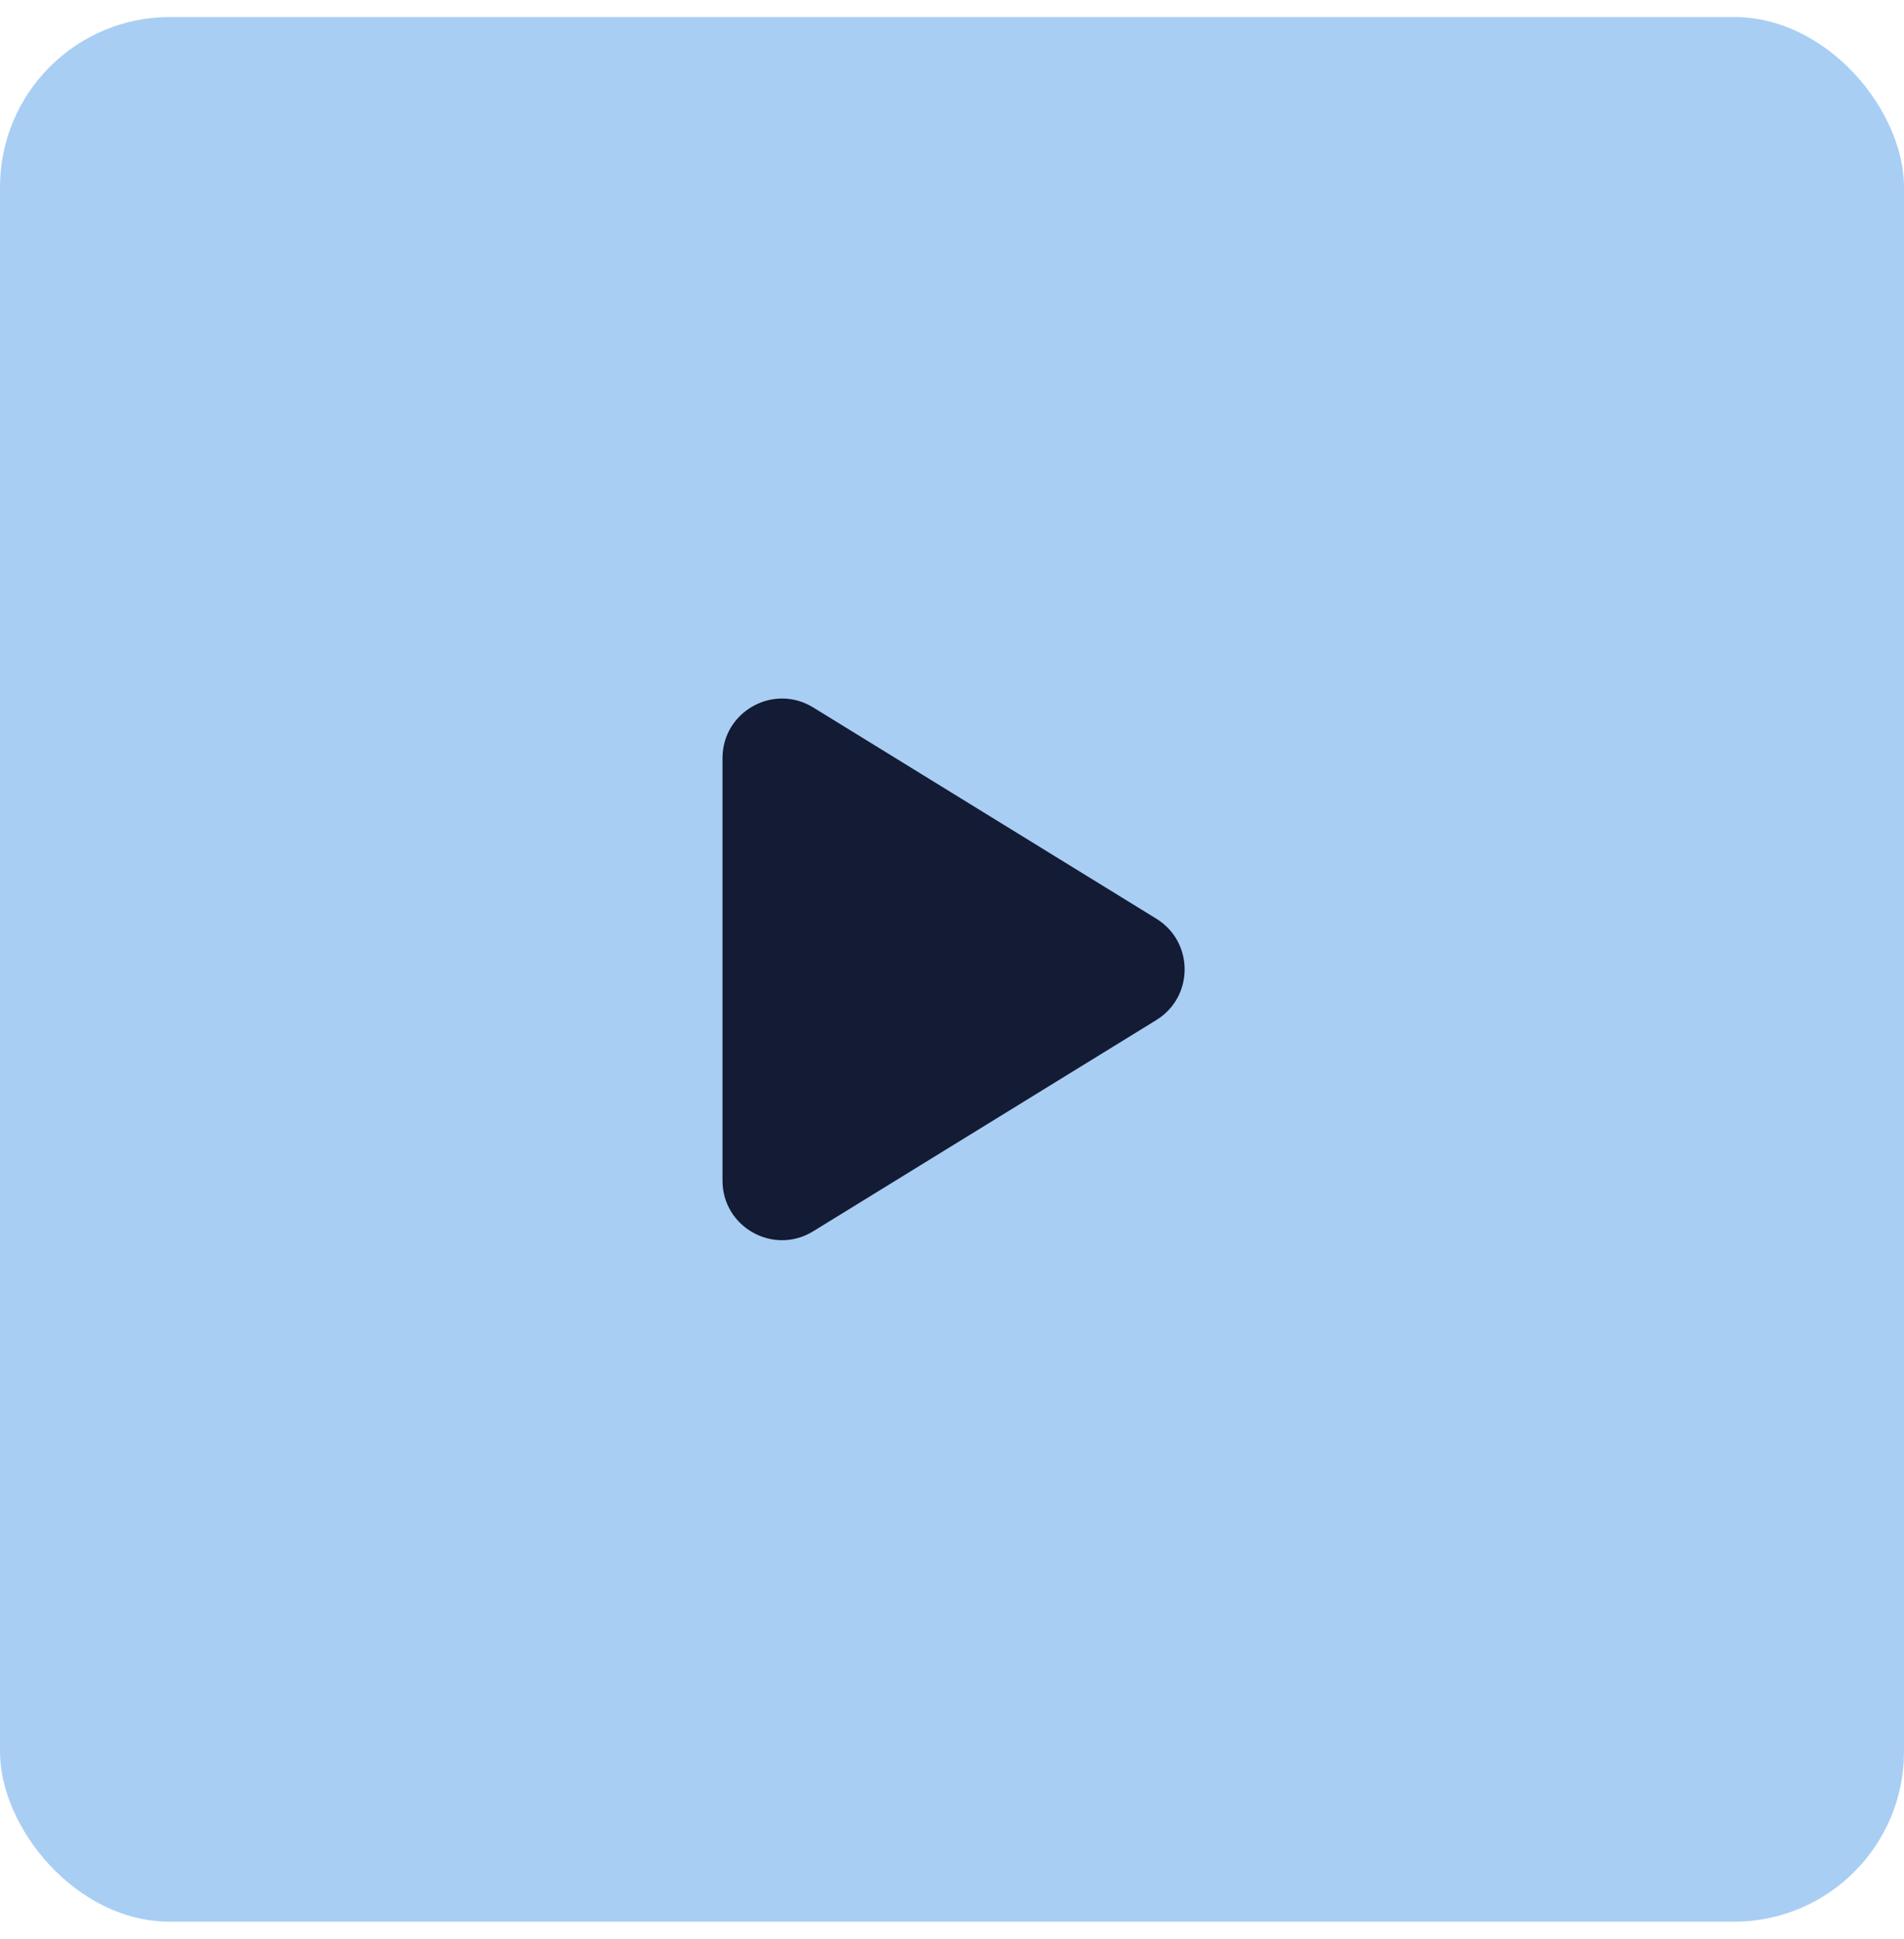
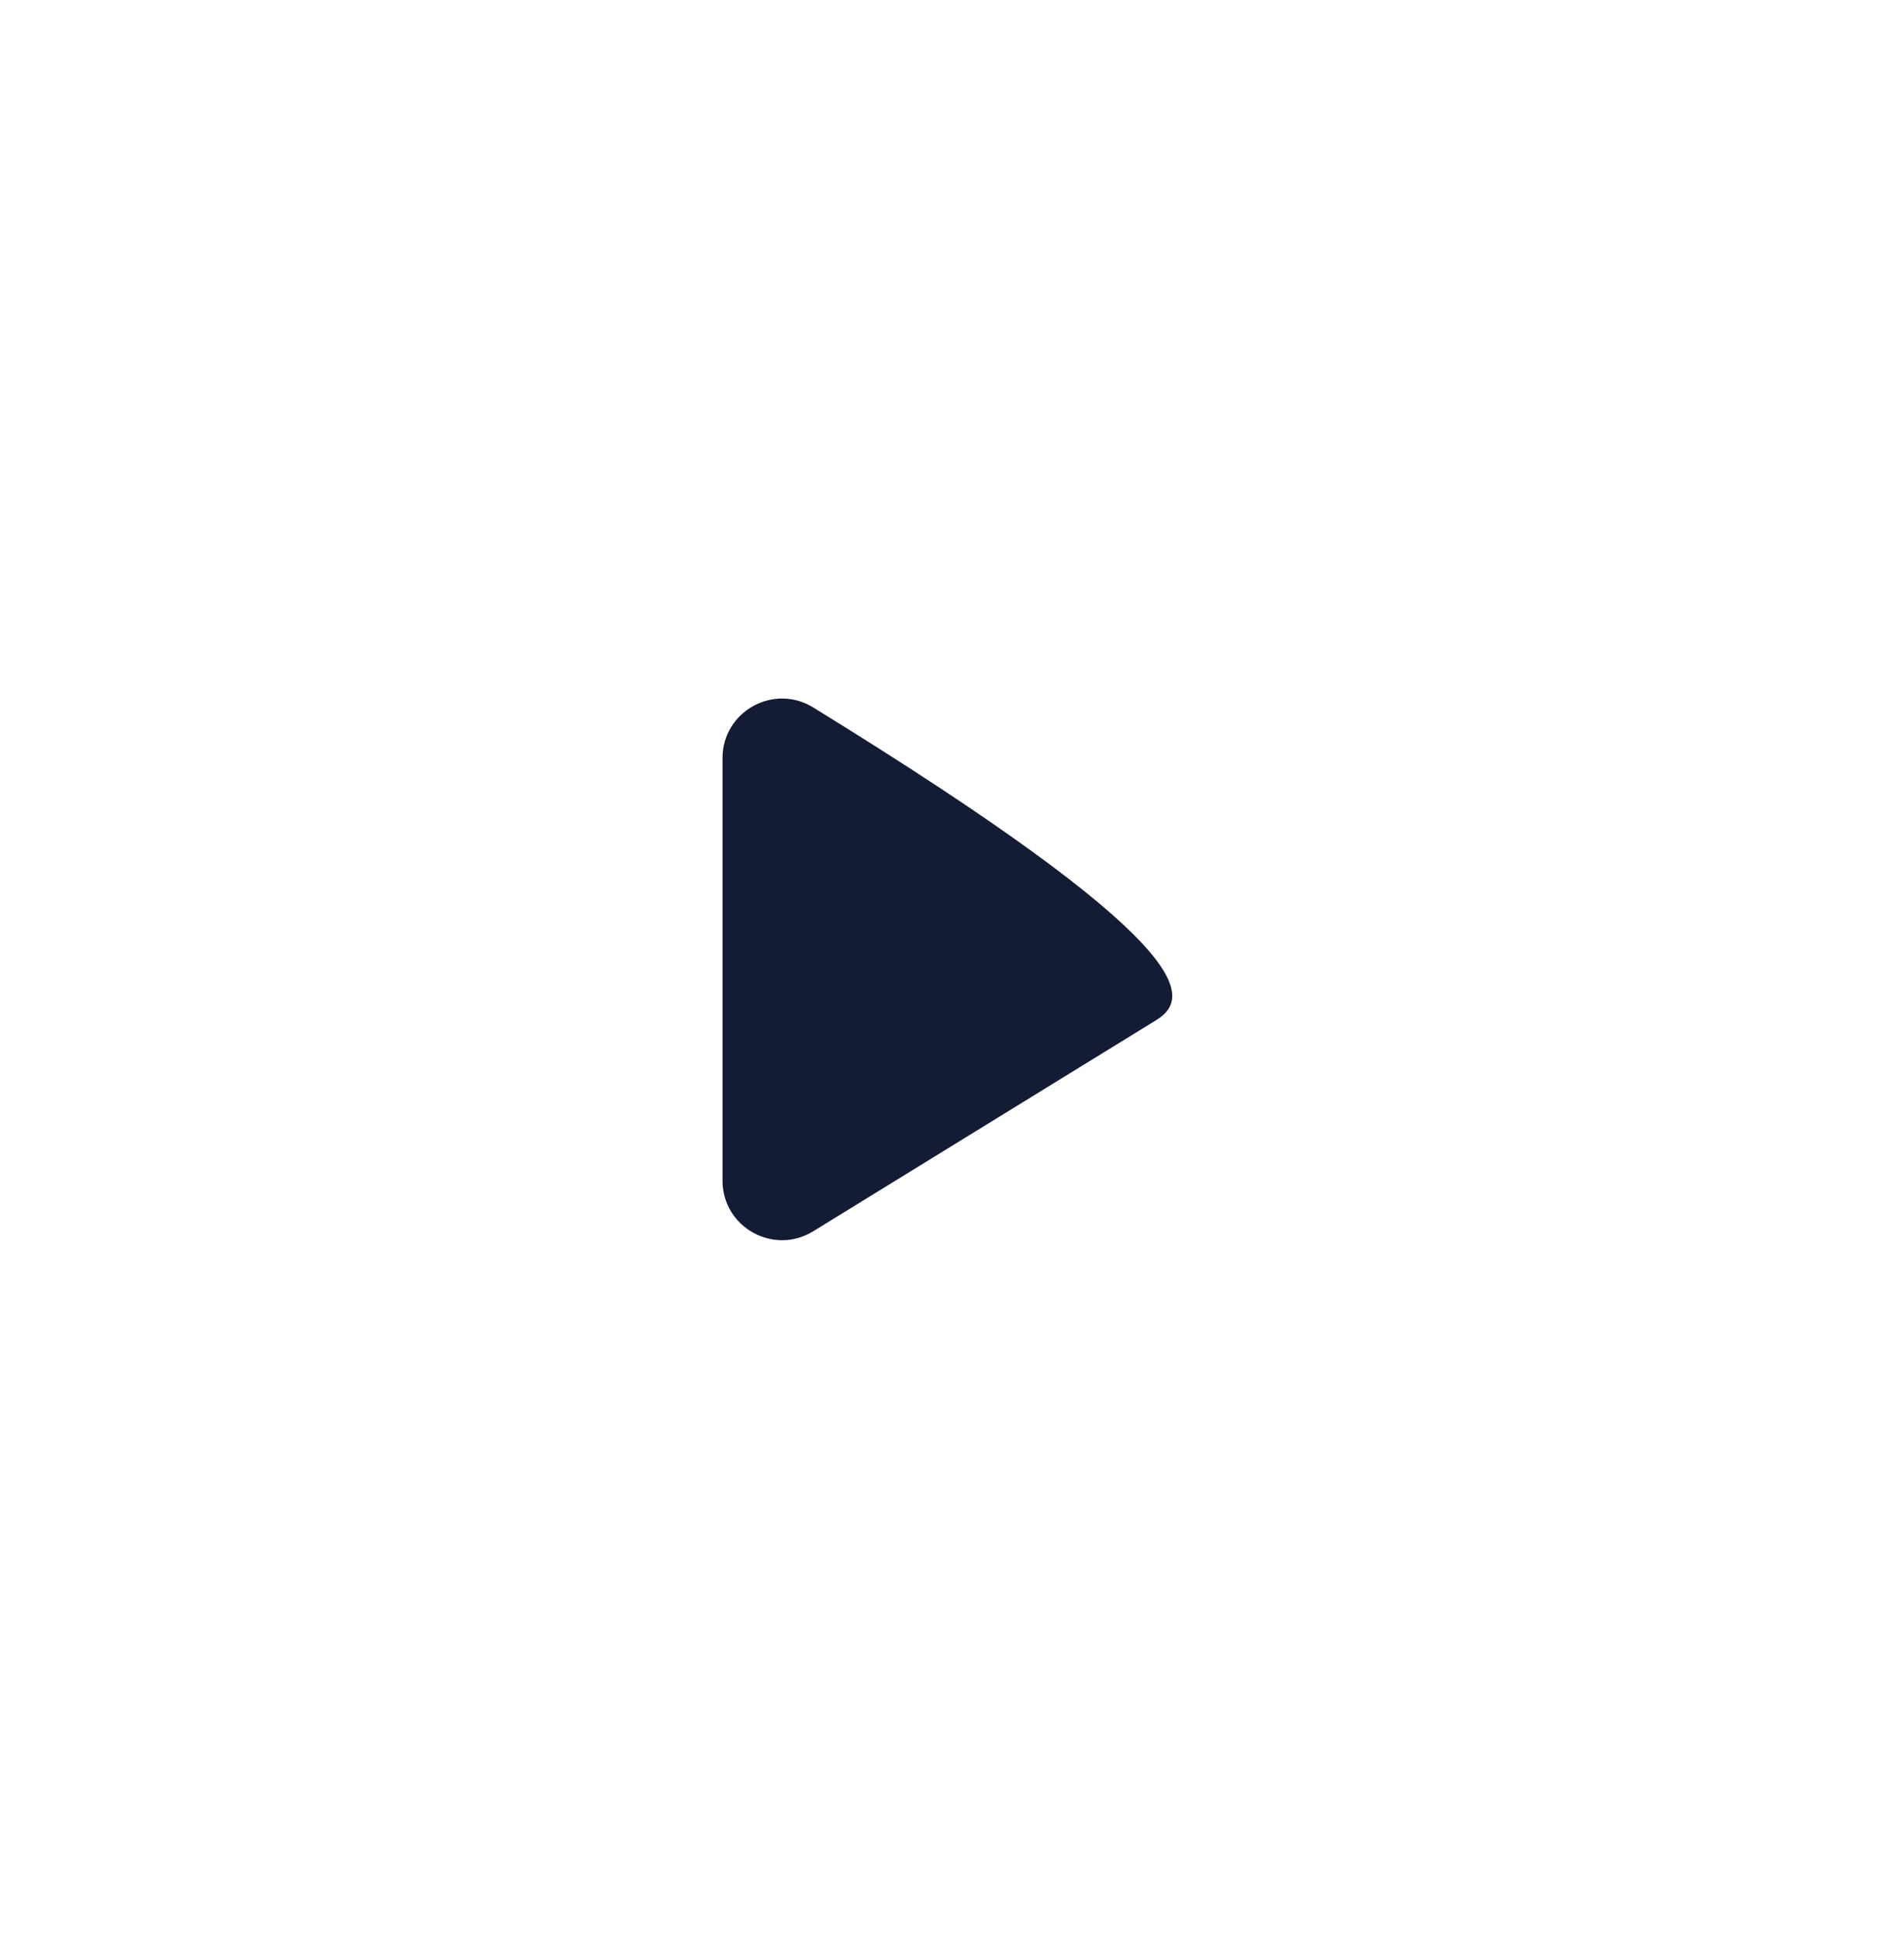
<svg xmlns="http://www.w3.org/2000/svg" width="56" height="57" viewBox="0 0 56 57" fill="none">
-   <rect y="0.5" width="56" height="56" rx="5" fill="#A9CEF4" />
-   <path fill-rule="evenodd" clip-rule="evenodd" d="M21.25 22.29C21.25 20.921 22.751 20.082 23.917 20.799L34.009 27.01C35.12 27.693 35.12 29.307 34.009 29.991L23.917 36.201C22.751 36.919 21.25 36.08 21.25 34.711V22.29Z" fill="#141B34" />
+   <path fill-rule="evenodd" clip-rule="evenodd" d="M21.25 22.29C21.25 20.921 22.751 20.082 23.917 20.799C35.12 27.693 35.12 29.307 34.009 29.991L23.917 36.201C22.751 36.919 21.25 36.08 21.25 34.711V22.29Z" fill="#141B34" />
</svg>